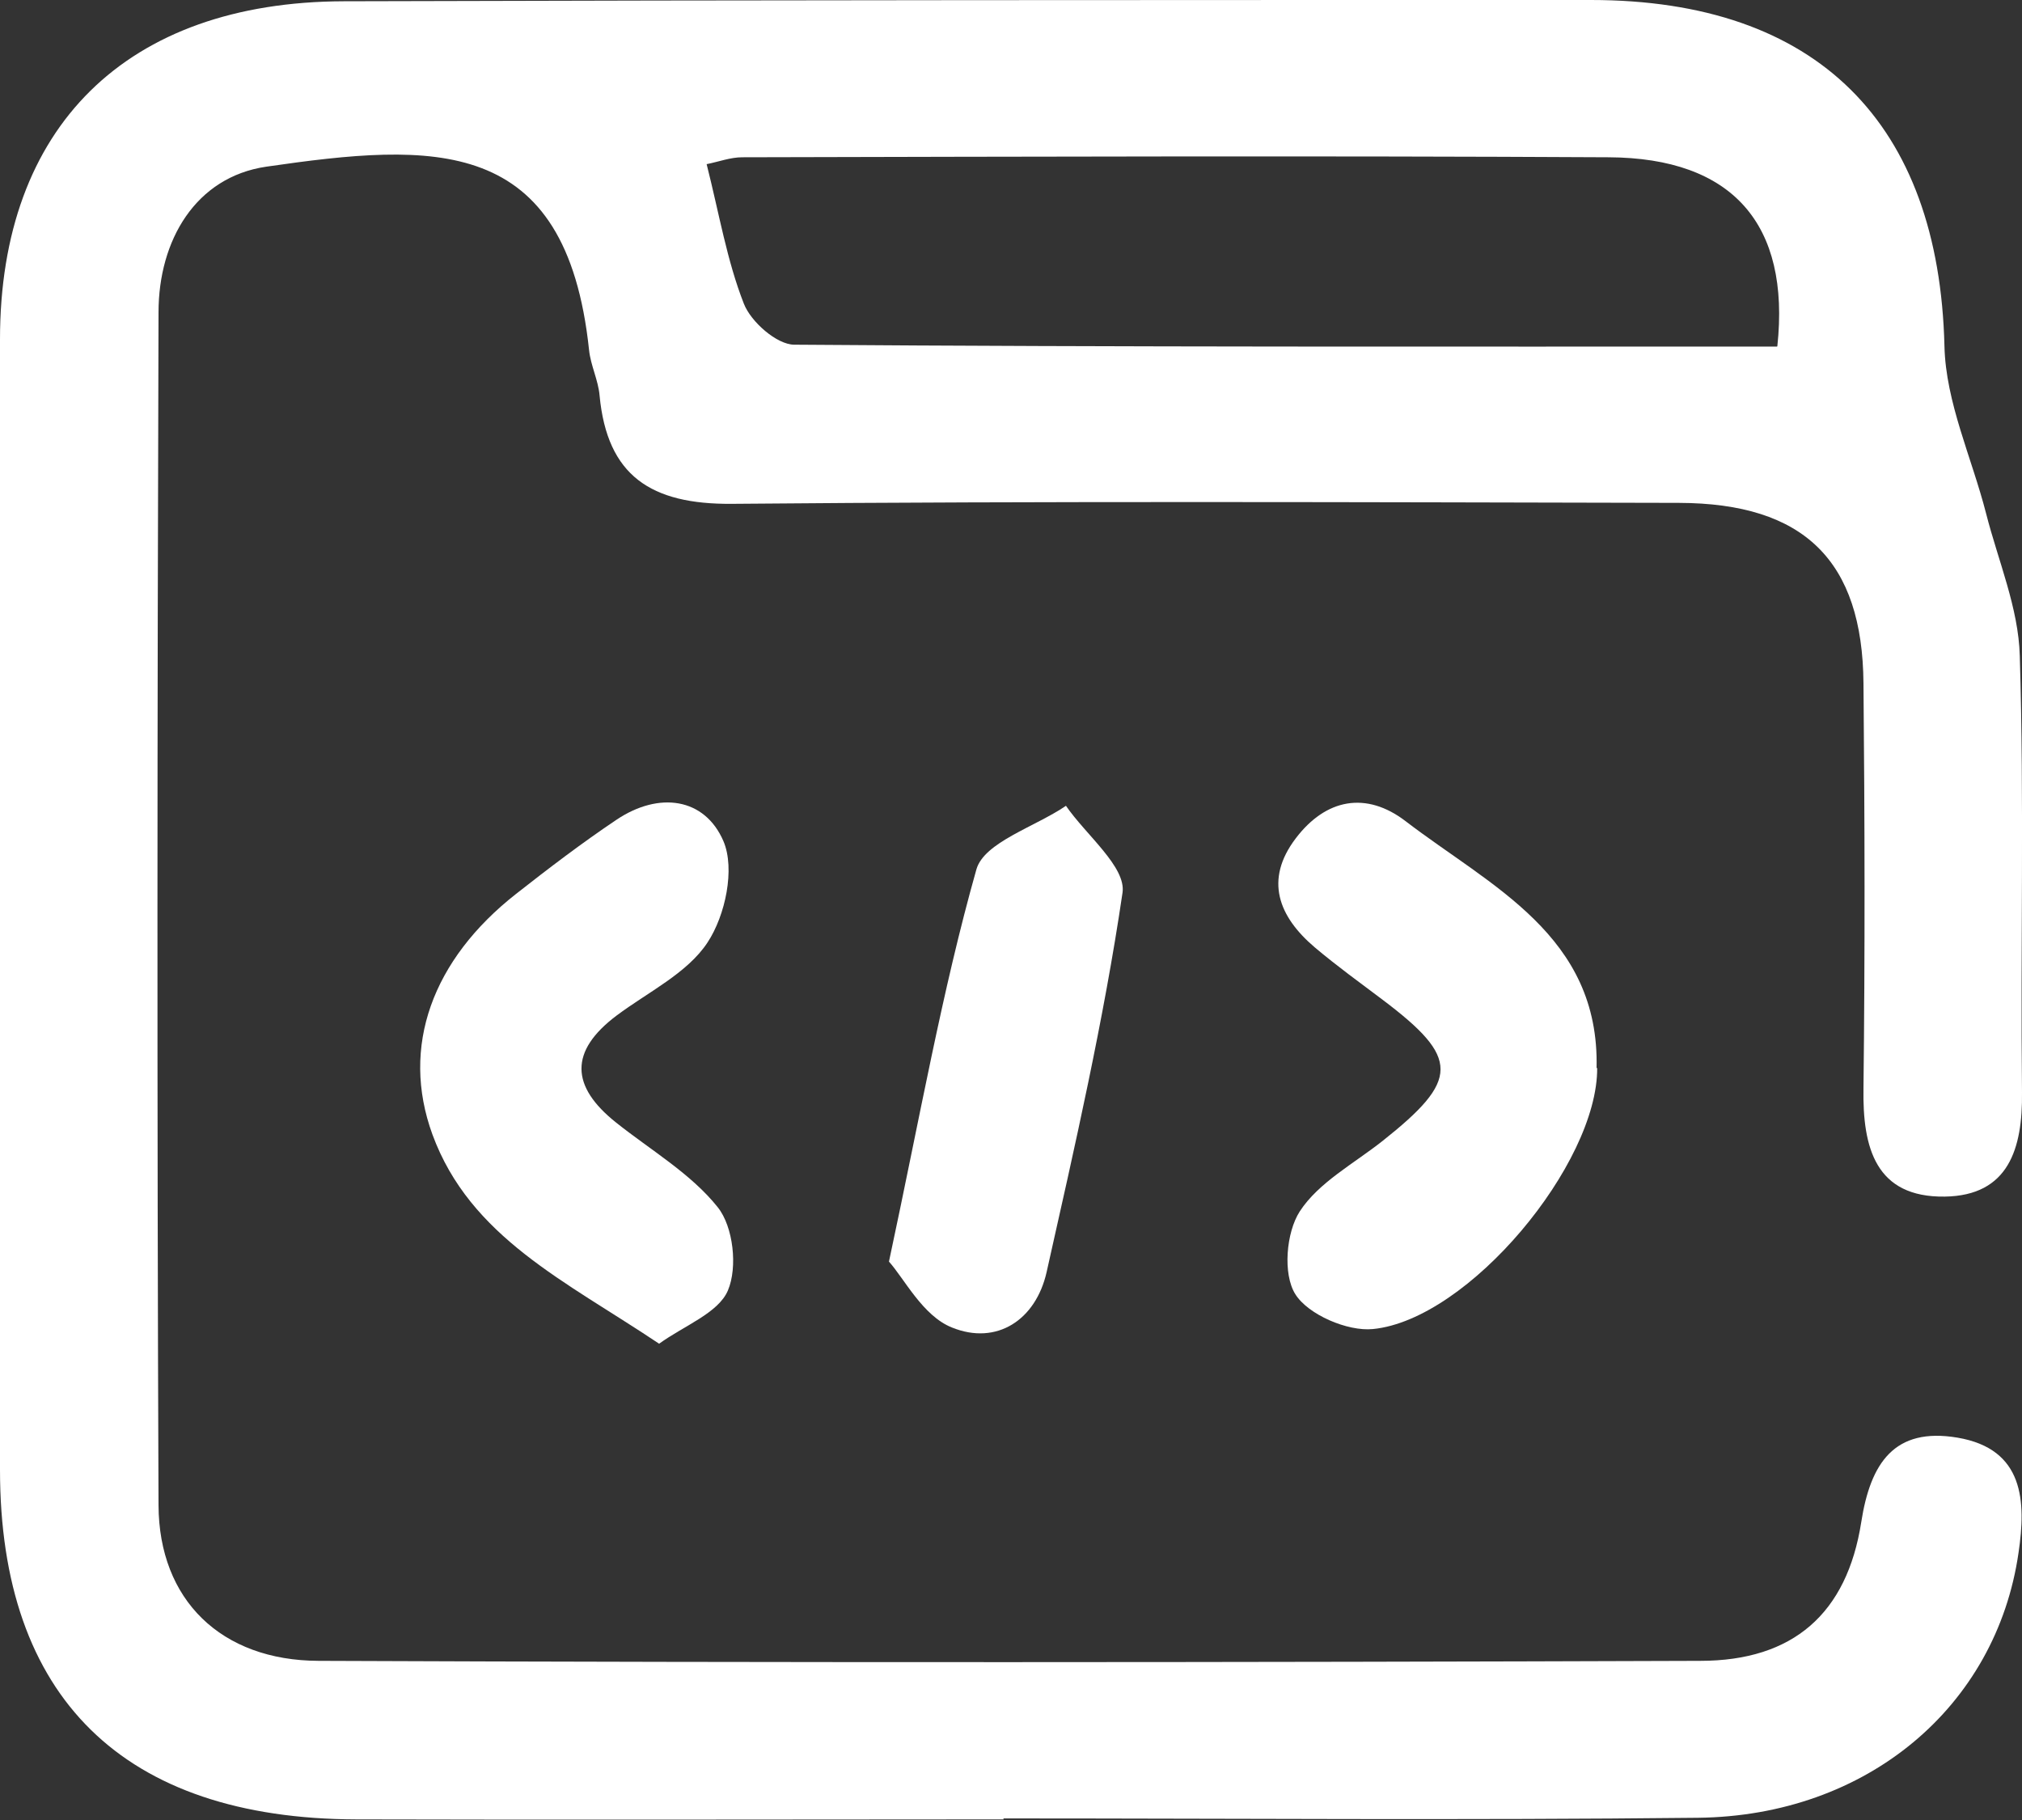
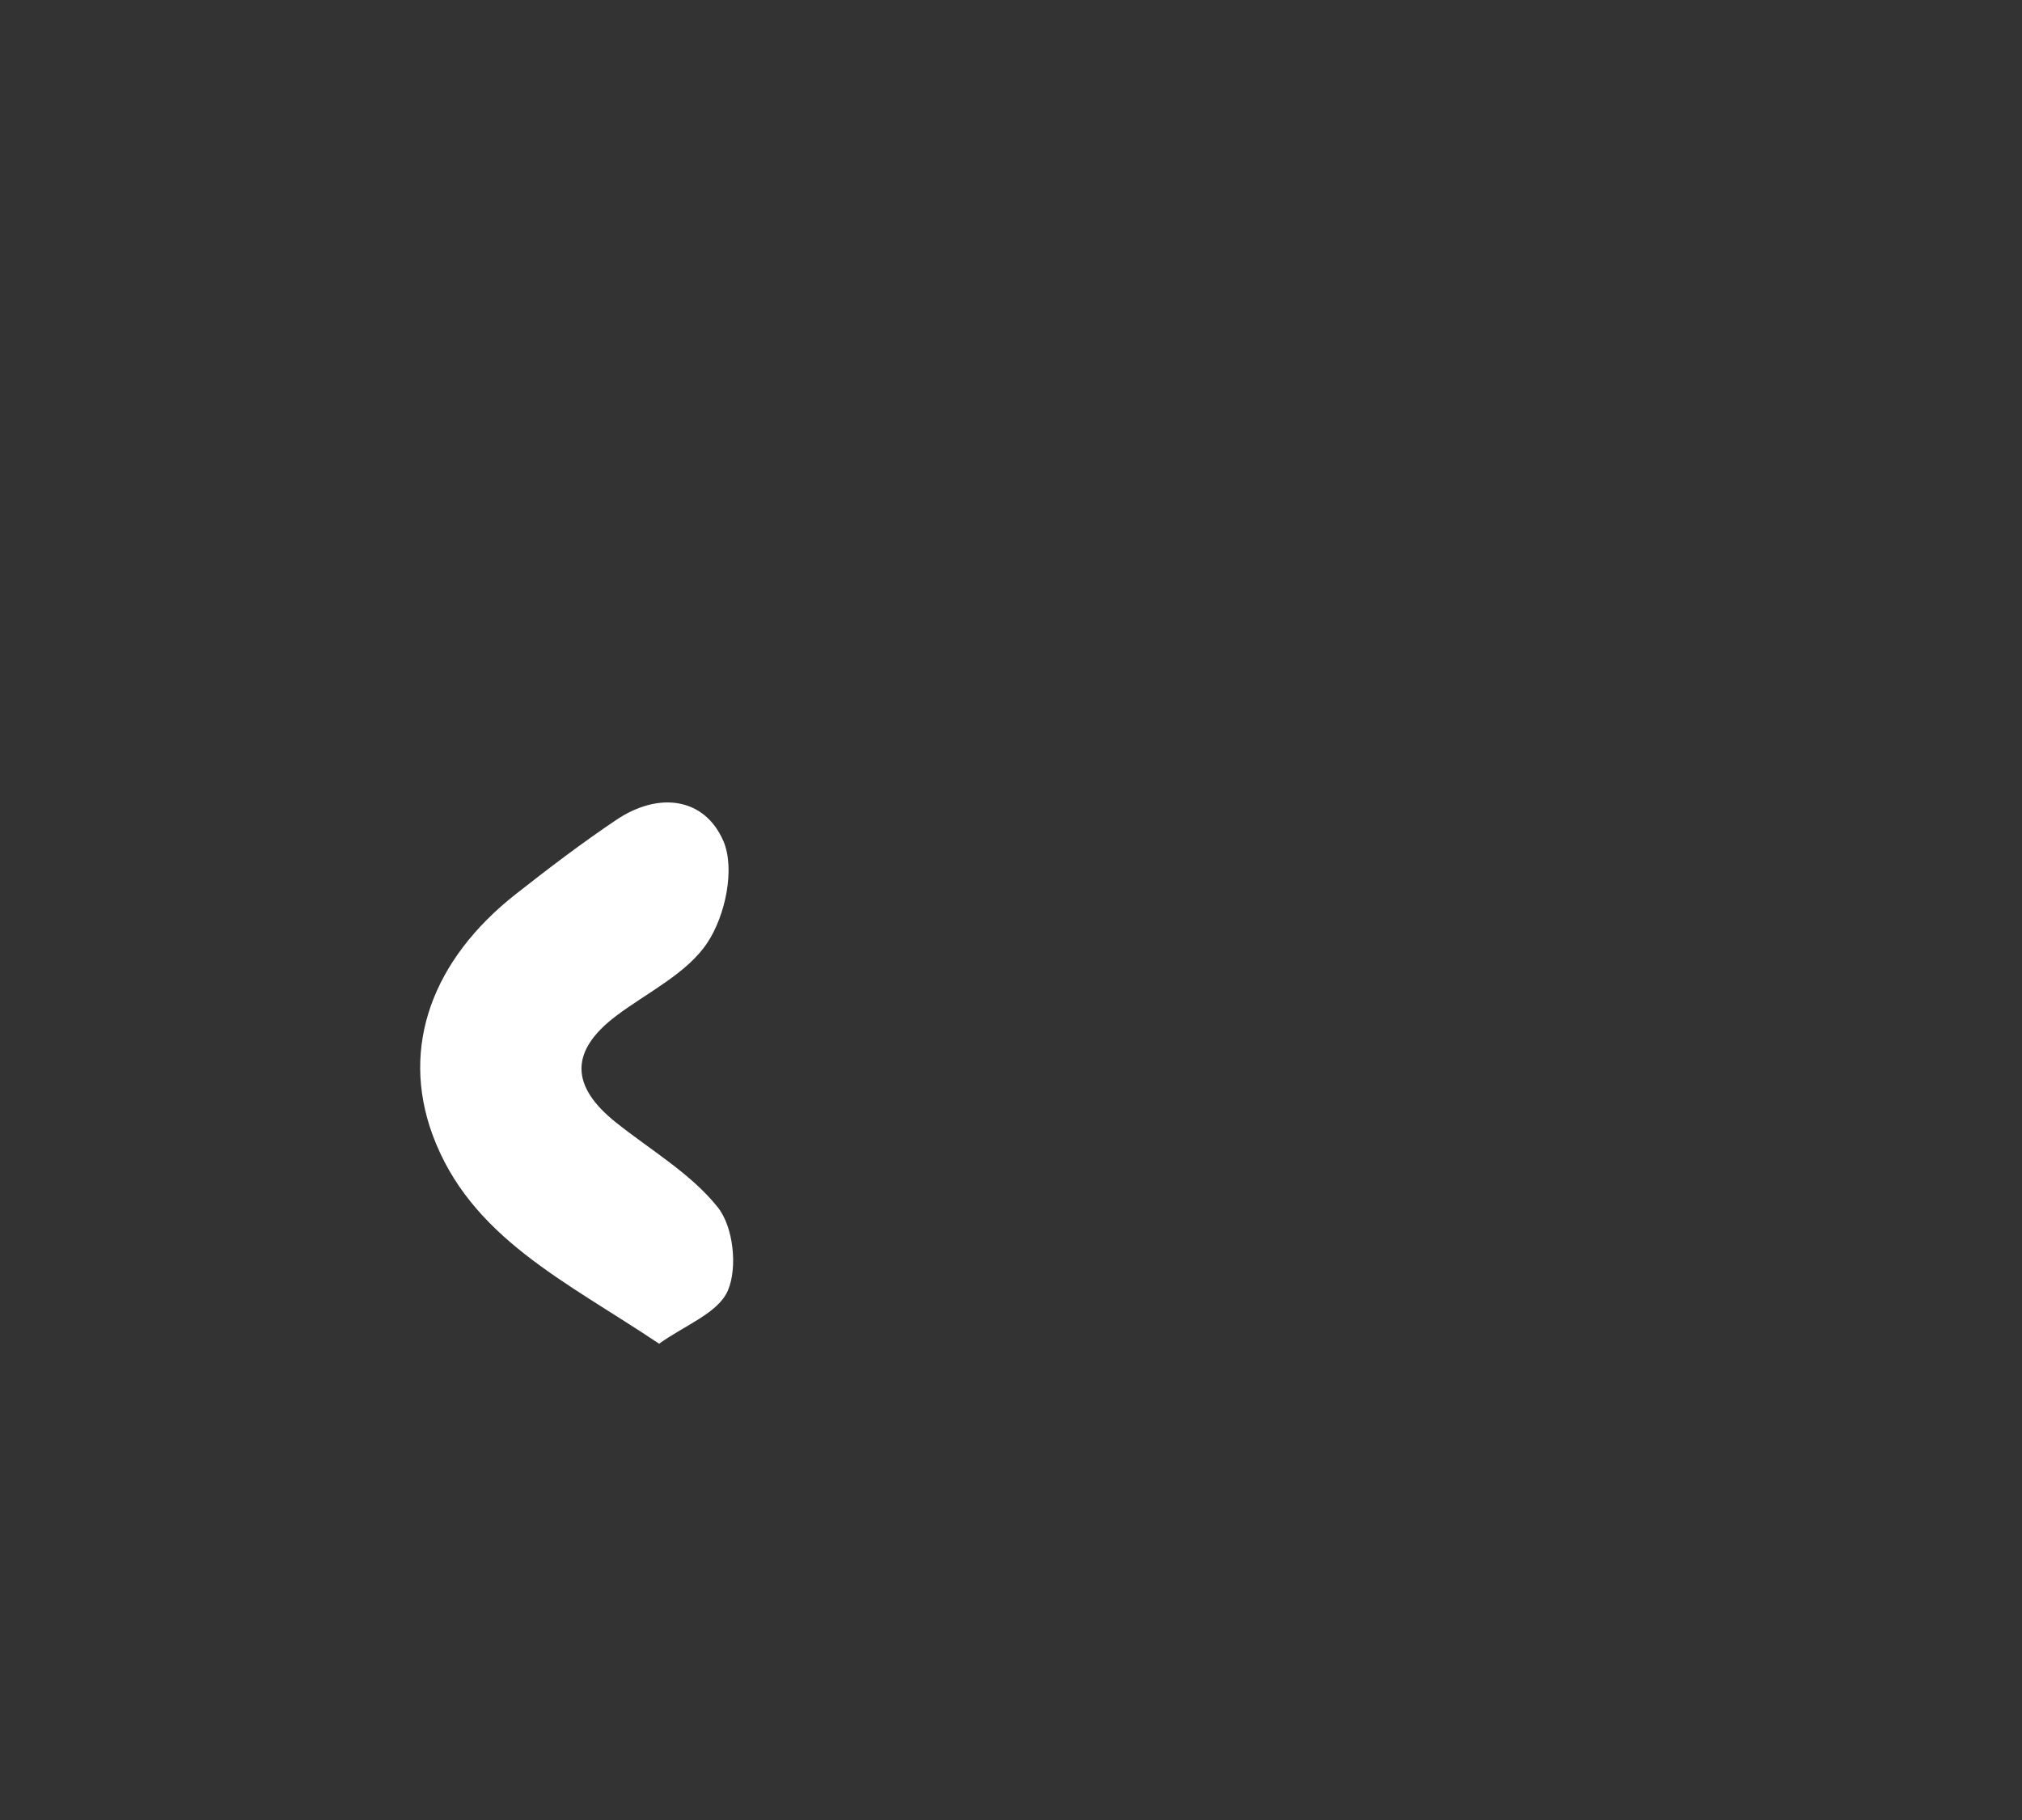
<svg xmlns="http://www.w3.org/2000/svg" viewBox="0 0 40 36" fill="none">
  <rect x="0" y="0" width="40" height="36" fill="#333333" stroke="none" />
  <g clip-path="url(#clip0_2_1088)">
-     <path d="M19.855 35.988C15.588 35.988 11.32 36 7.052 35.988C2.439 35.975 0 33.578 0 29.071C0 21.62 0 14.169 0 6.712C0 2.508 2.502 0.037 6.801 0.025C15.022 0 23.243 0 31.471 0C35.959 0 38.359 2.446 38.466 6.849C38.492 7.96 39.007 9.053 39.29 10.158C39.529 11.095 39.931 12.027 39.956 12.971C40.044 15.845 39.969 18.727 40 21.607C40.013 22.719 39.736 23.65 38.473 23.669C37.102 23.688 36.845 22.7 36.864 21.533C36.895 18.863 36.889 16.187 36.864 13.517C36.845 11.089 35.688 9.953 33.212 9.947C26.964 9.934 20.716 9.91 14.475 9.966C12.879 9.978 12.011 9.413 11.861 7.823C11.835 7.519 11.684 7.227 11.653 6.923C11.2 2.645 8.573 2.819 5.267 3.297C3.872 3.502 3.136 4.75 3.136 6.178C3.111 14.045 3.105 21.905 3.136 29.772C3.143 31.648 4.375 32.846 6.304 32.852C15.412 32.889 24.519 32.883 33.633 32.852C35.474 32.852 36.537 31.915 36.82 30.108C37.002 28.94 37.473 28.226 38.724 28.437C40.044 28.661 40.082 29.698 39.931 30.716C39.491 33.758 36.933 35.919 33.589 35.956C29.007 36.006 24.431 35.969 19.849 35.969L19.855 35.988ZM35.16 6.849C35.418 4.433 34.274 3.123 31.823 3.111C26.109 3.08 20.396 3.098 14.683 3.111C14.45 3.111 14.224 3.198 13.979 3.247C14.23 4.241 14.381 5.154 14.714 6.004C14.852 6.364 15.368 6.818 15.713 6.818C22.194 6.867 28.68 6.855 35.154 6.855L35.16 6.849Z" fill="white" />
    <path d="M13.042 26.581C11.188 25.339 9.302 24.476 8.554 22.439C7.92 20.701 8.554 18.981 10.207 17.683C10.855 17.174 11.515 16.671 12.2 16.212C13.036 15.653 13.941 15.777 14.312 16.64C14.544 17.187 14.35 18.106 13.998 18.64C13.601 19.248 12.822 19.621 12.2 20.086C11.257 20.794 11.289 21.489 12.187 22.204C12.872 22.75 13.671 23.216 14.199 23.88C14.507 24.265 14.595 25.066 14.4 25.525C14.211 25.973 13.532 26.221 13.036 26.581H13.042Z" fill="white" />
-     <path d="M31.596 21.123C31.609 23.023 29.051 26.103 27.159 26.289C26.656 26.339 25.877 26.003 25.625 25.6C25.374 25.203 25.443 24.377 25.713 23.961C26.084 23.39 26.782 23.017 27.348 22.57C28.875 21.359 28.881 20.931 27.36 19.782C26.908 19.441 26.442 19.105 26.009 18.739C25.292 18.13 25.009 17.404 25.632 16.584C26.229 15.796 27.027 15.647 27.806 16.243C29.491 17.534 31.647 18.503 31.584 21.129L31.596 21.123Z" fill="white" />
-     <path d="M17.586 24.954C18.202 22.079 18.636 19.602 19.315 17.199C19.466 16.659 20.478 16.355 21.087 15.939C21.483 16.516 22.282 17.149 22.206 17.659C21.835 20.179 21.263 22.675 20.704 25.165C20.49 26.109 19.717 26.618 18.831 26.258C18.253 26.028 17.888 25.289 17.58 24.948L17.586 24.954Z" fill="white" />
  </g>
  <defs>
    <clipPath id="clip0_2_1088">
      <rect width="40" height="36" fill="white" />
    </clipPath>
  </defs>
</svg>